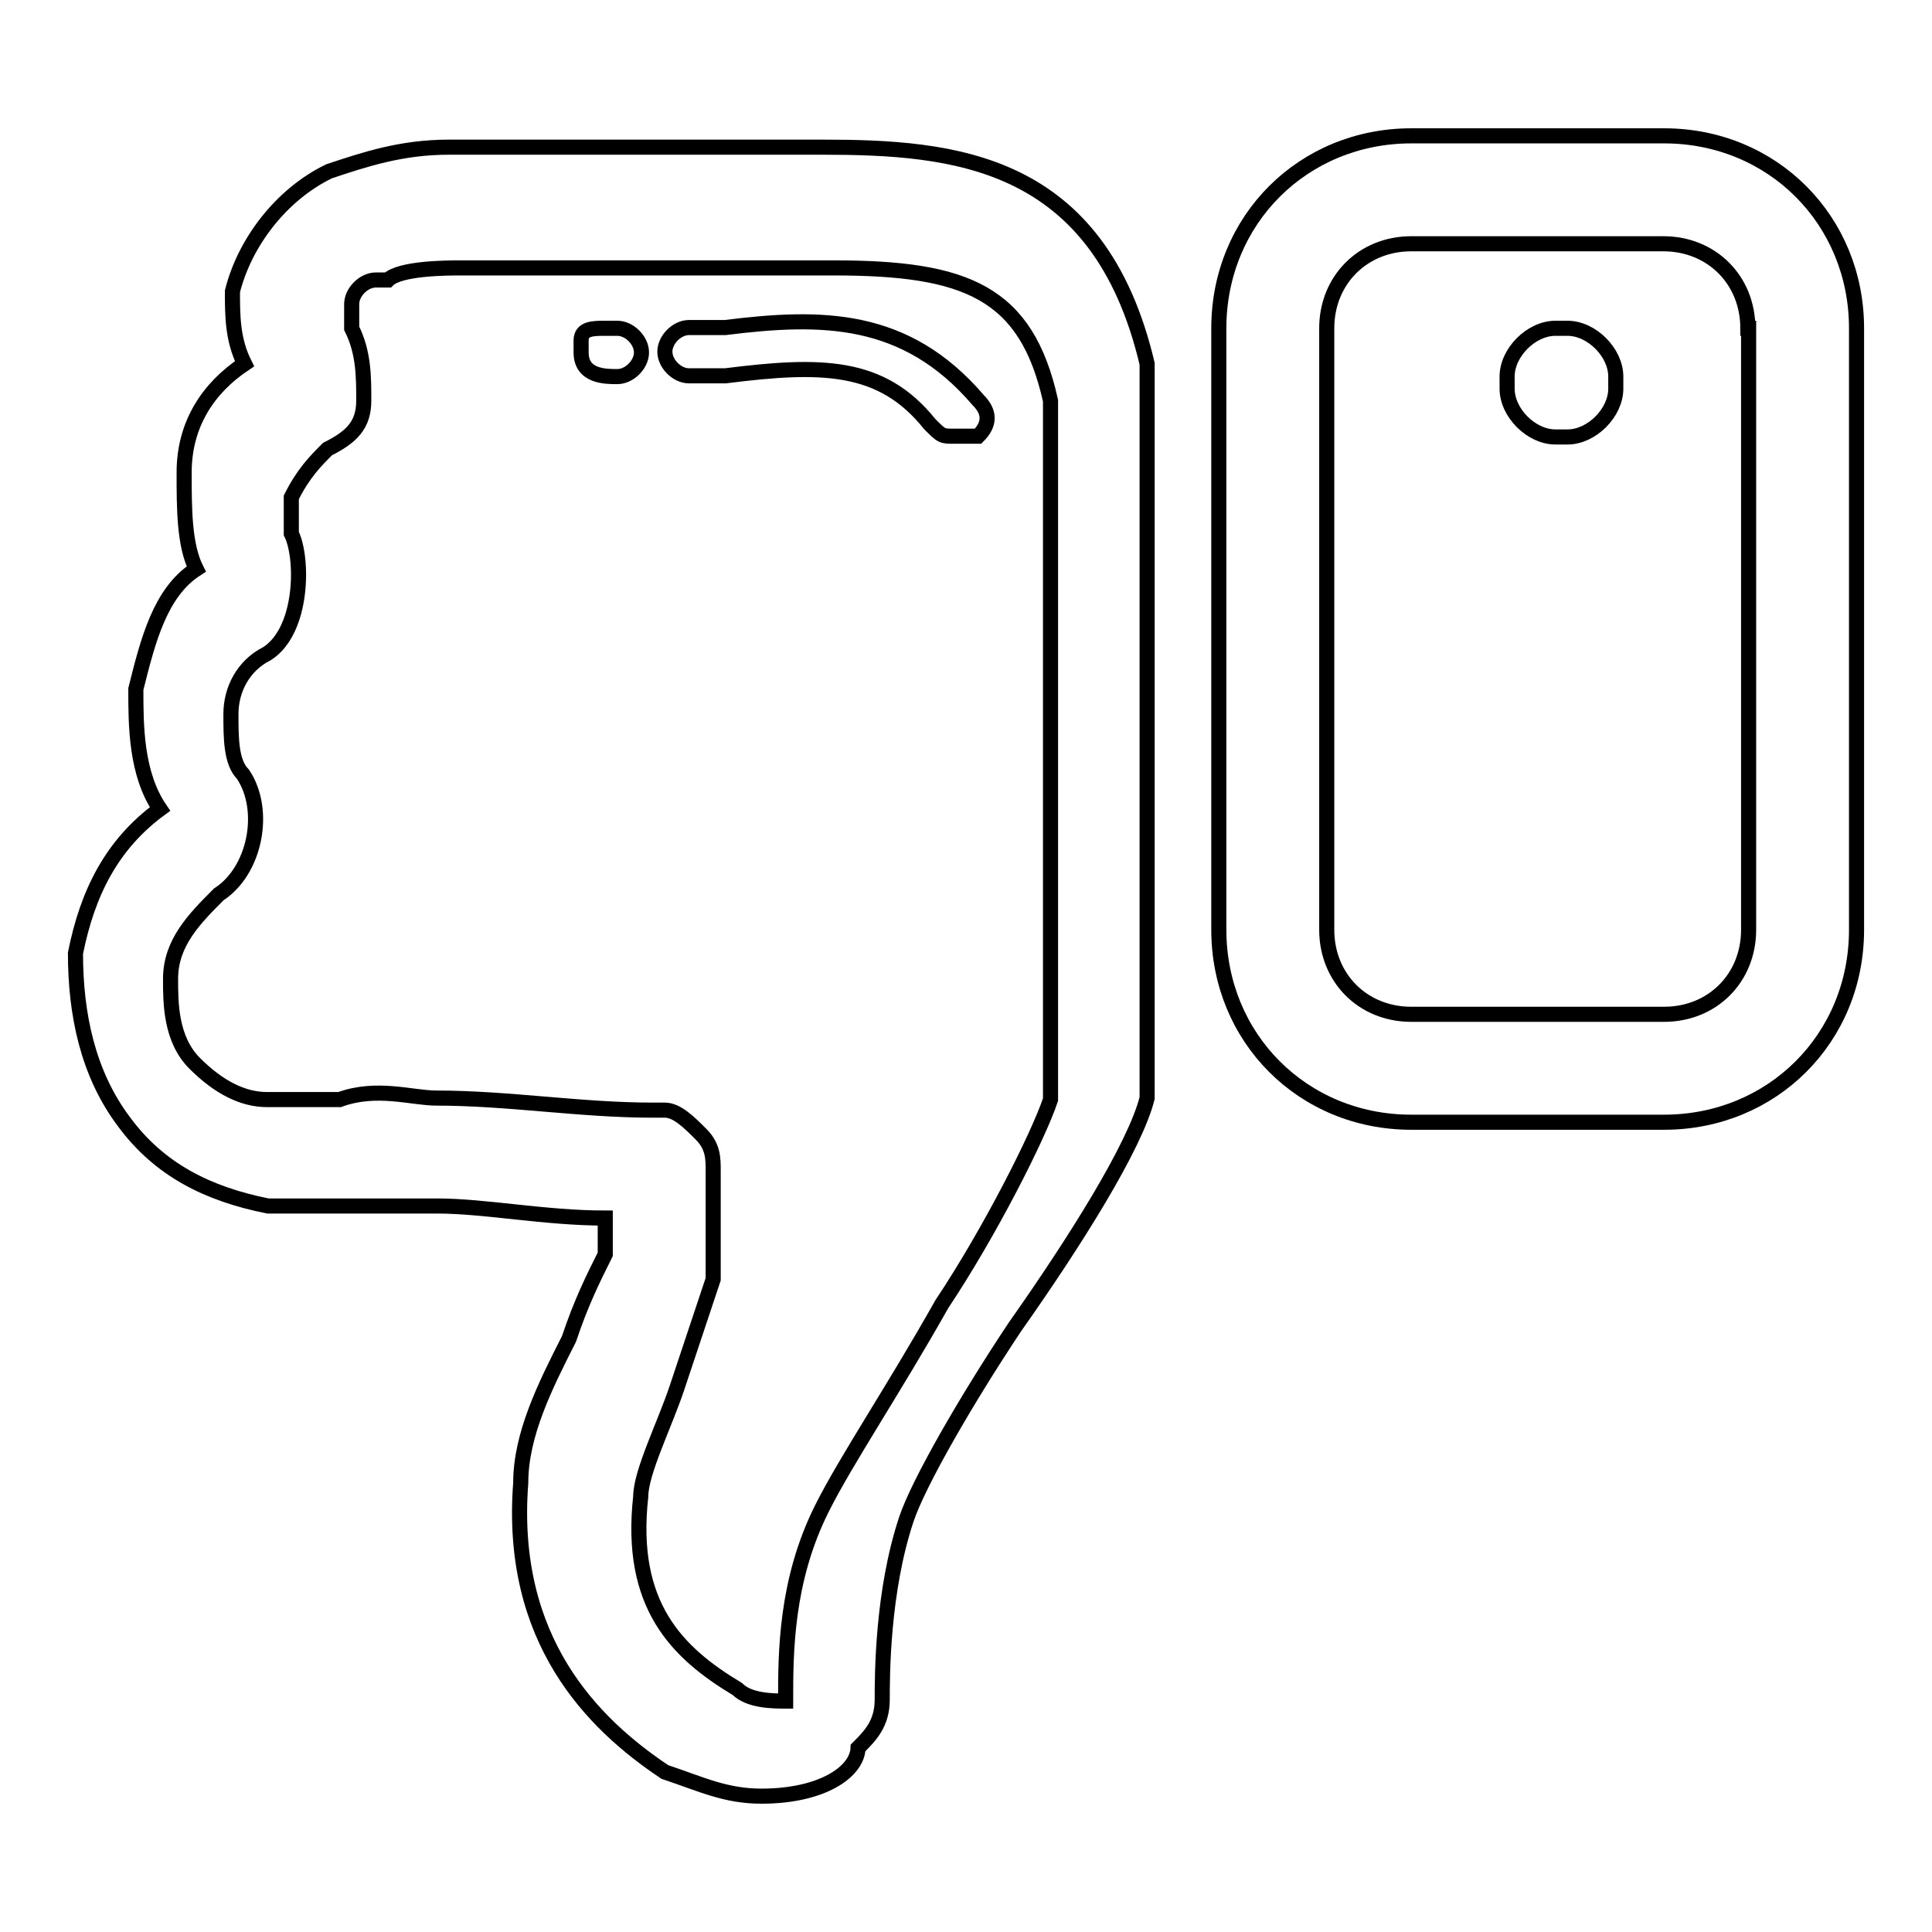
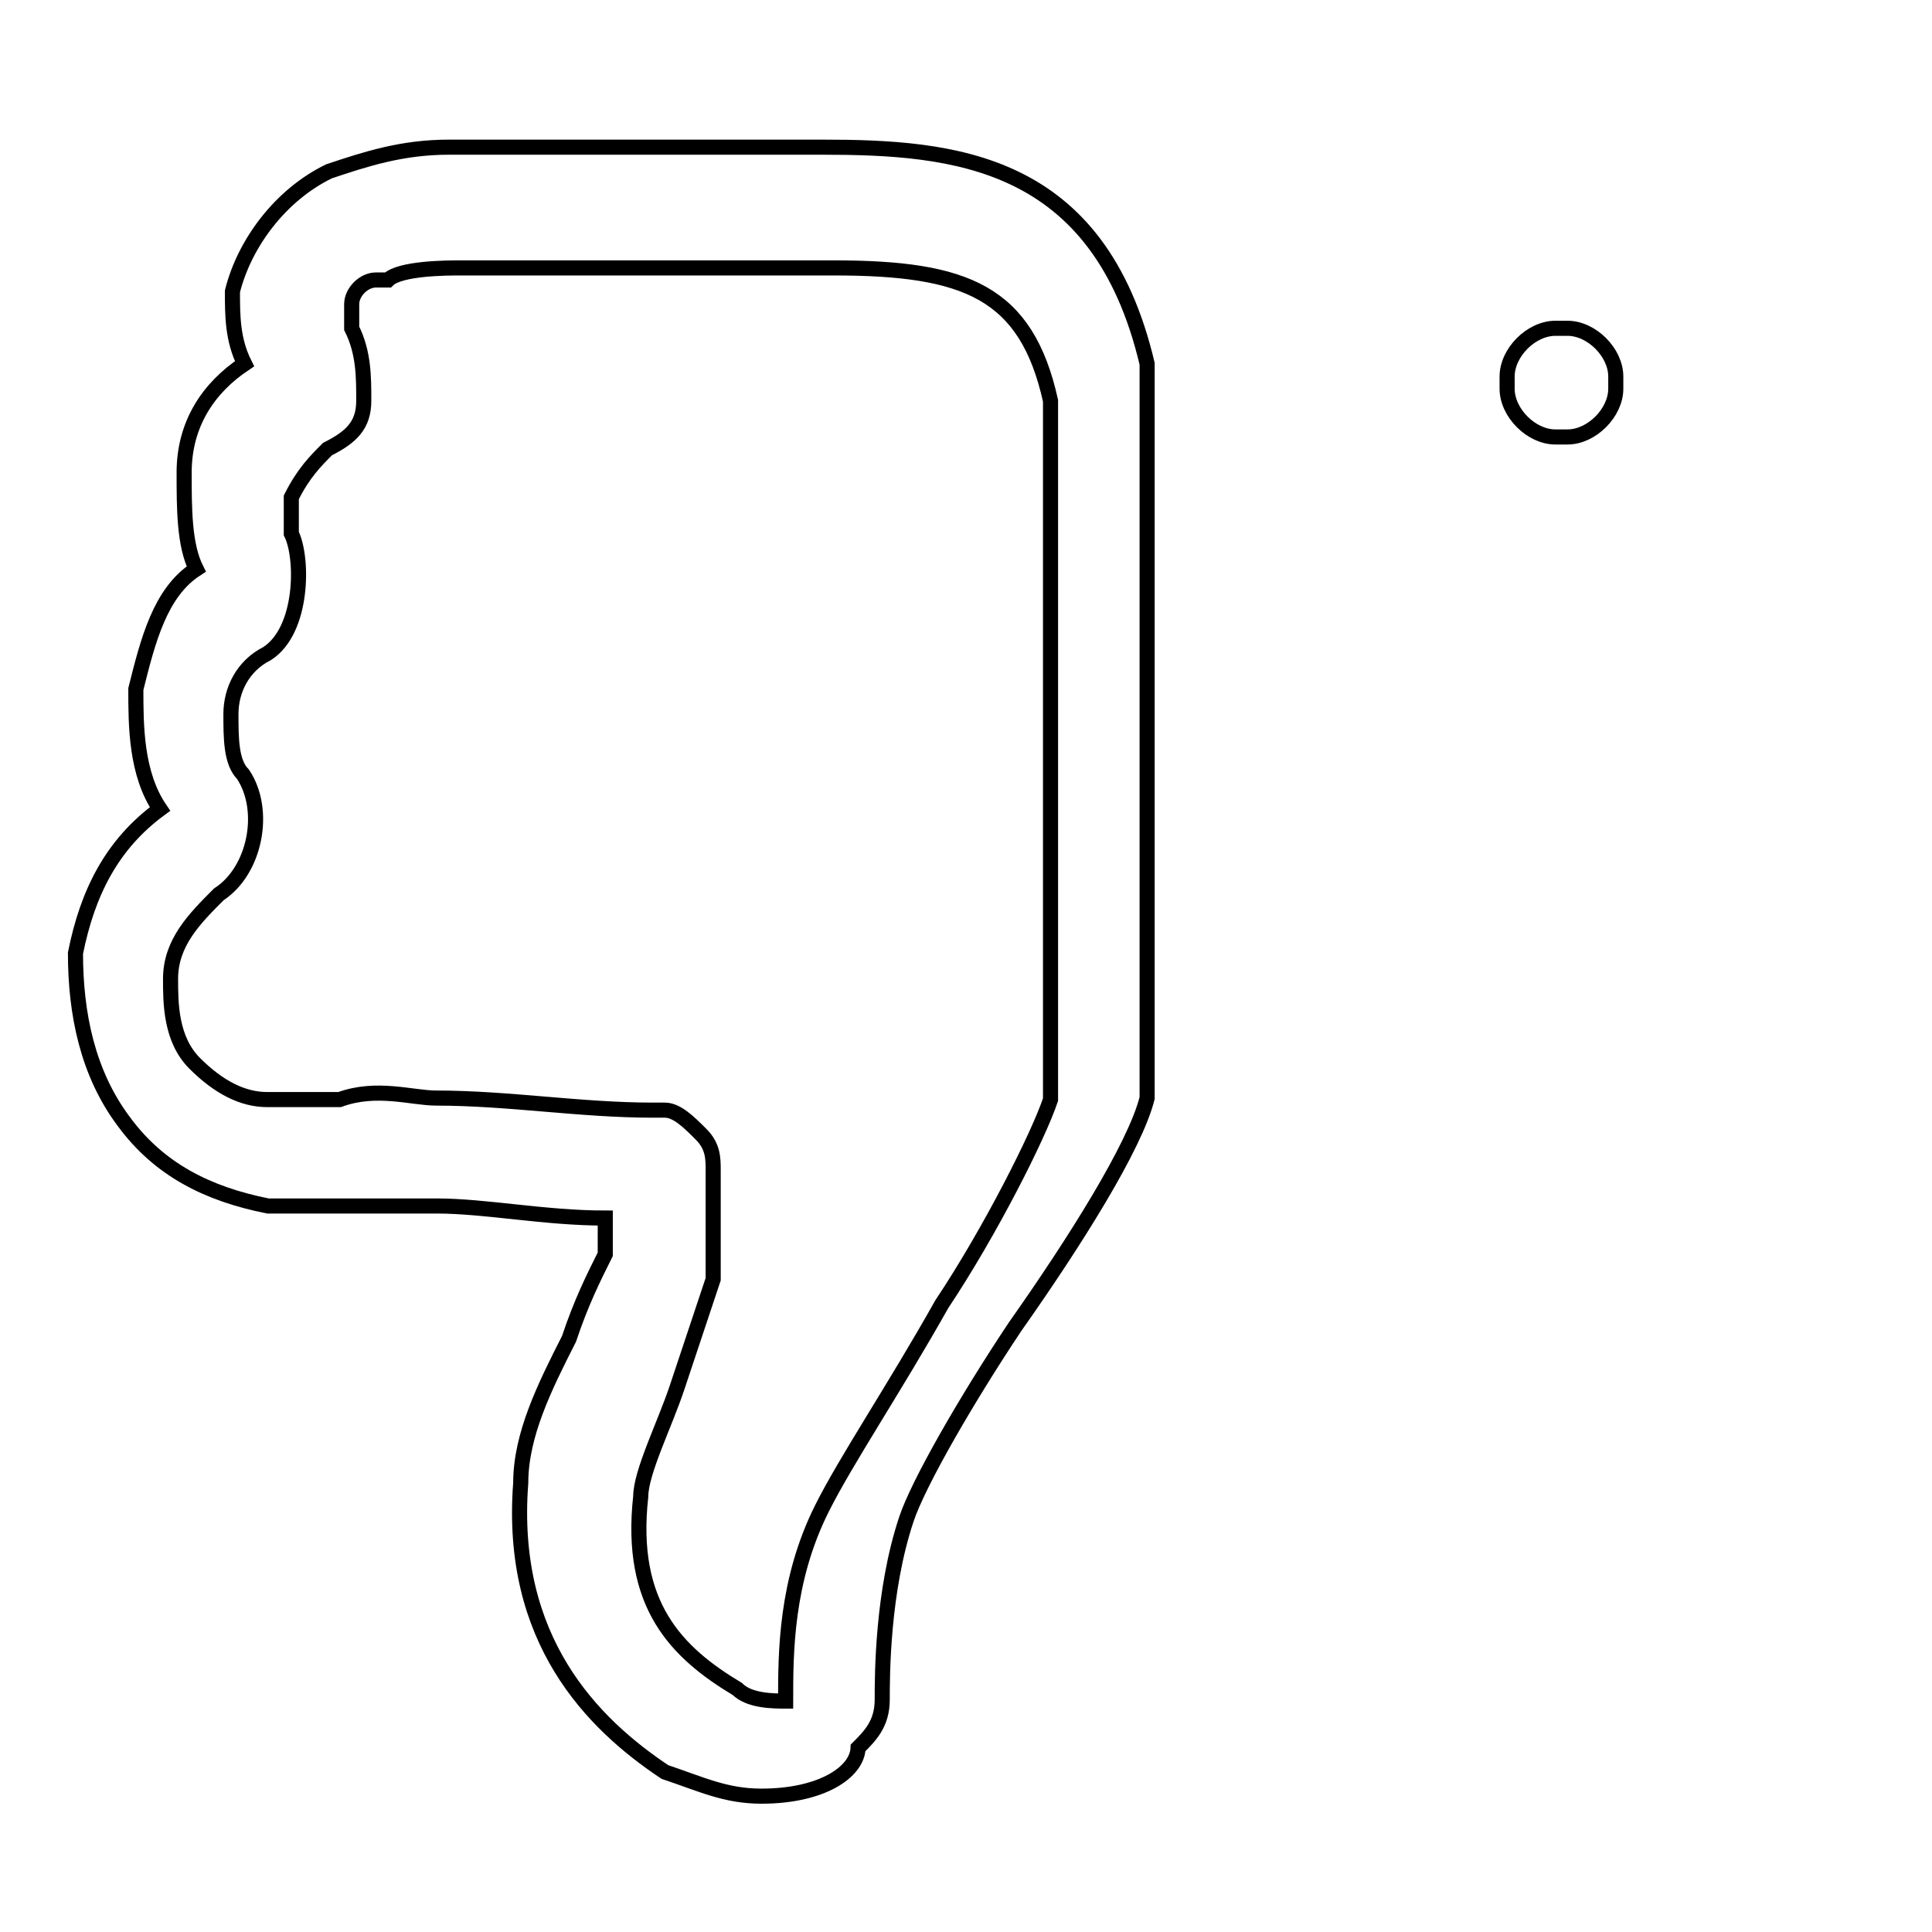
<svg xmlns="http://www.w3.org/2000/svg" version="1.1" x="0px" y="0px" viewBox="0 0 256 256" enable-background="new 0 0 256 256" xml:space="preserve">
  <g>
-     <path stroke-width="2" fill-opacity="0" stroke="#000000" d="M246,123.2c0,14.4-11.2,25.5-25.5,25.5H187c-14.4,0-25.5-11.2-25.5-25.5V43.5c0-14.4,11.2-25.5,25.5-25.5 h33.5c14.4,0,25.5,11.2,25.5,25.5V123.2z M231.6,43.5c0-6.4-4.8-11.2-11.2-11.2H187c-6.4,0-11.2,4.8-11.2,11.2v79.7 c0,6.4,4.8,11.2,11.2,11.2h33.5c6.4,0,11.2-4.8,11.2-11.2V43.5L231.6,43.5z" />
    <path stroke-width="2" fill-opacity="0" stroke="#000000" d="M214.1,51.5c0,3.2-3.2,6.4-6.4,6.4h-1.6c-3.2,0-6.4-3.2-6.4-6.4v-1.6c0-3.2,3.2-6.4,6.4-6.4h1.6 c3.2,0,6.4,3.2,6.4,6.4V51.5z M100.9,238c-4.8,0-8-1.6-12.8-3.2c-9.6-6.4-20.7-17.5-19.1-38.3c0-6.4,3.2-12.8,6.4-19.1 c1.6-4.8,3.2-8,4.8-11.2v-4.8c-8,0-15.9-1.6-22.3-1.6H35.5c-8-1.6-14.4-4.8-19.1-11.2c-4.8-6.4-6.4-14.3-6.4-22.3 c1.6-8,4.8-14.4,11.2-19.1C18,102.5,18,96.1,18,91.3c1.6-6.4,3.2-12.8,8-15.9c-1.6-3.2-1.6-8-1.6-12.8c0-6.4,3.2-11.2,8-14.4 c-1.6-3.2-1.6-6.4-1.6-9.6c1.6-6.4,6.4-12.8,12.8-15.9c4.8-1.6,9.6-3.2,15.9-3.2h49.4c17.5,0,36.7,1.6,43.1,28.7v97.3 c-1.6,6.4-9.6,19.1-17.5,30.3c-6.4,9.6-12.8,20.7-14.4,25.5c-3.2,9.6-3.2,20.7-3.2,23.9c0,3.2-1.6,4.8-3.2,6.4 C113.6,234.8,108.9,238,100.9,238L100.9,238z M57.8,145.5c9.6,0,19.1,1.6,28.7,1.6h1.6c1.6,0,3.2,1.6,4.8,3.2 c1.6,1.6,1.6,3.2,1.6,4.8v14.4l-4.8,14.4c-1.6,4.8-4.8,11.2-4.8,14.4c-1.6,14.4,4.8,20.7,12.8,25.5c1.6,1.6,4.8,1.6,6.4,1.6 c0-6.4,0-15.9,4.8-25.5c3.2-6.4,9.6-15.9,15.9-27.1c6.4-9.6,12.8-22.3,14.4-27.1V53.1C136,38.7,128,35.5,110.5,35.5H61 c-1.6,0-8,0-9.6,1.6h-1.6c-1.6,0-3.2,1.6-3.2,3.2v3.2c1.6,3.2,1.6,6.4,1.6,9.6c0,3.2-1.6,4.8-4.8,6.4c-1.6,1.6-3.2,3.2-4.8,6.4v4.8 c1.6,3.2,1.6,12.8-3.2,15.9c-3.2,1.6-4.8,4.8-4.8,8c0,3.2,0,6.4,1.6,8c3.2,4.8,1.6,12.8-3.2,15.9c-3.2,3.2-6.4,6.4-6.4,11.2 c0,3.2,0,8,3.2,11.2c3.2,3.2,6.4,4.8,9.6,4.8h9.6C49.9,143.9,54.6,145.5,57.8,145.5L57.8,145.5z" />
-     <path stroke-width="2" fill-opacity="0" stroke="#000000" d="M81.8,49.9c-1.6,0-4.8,0-4.8-3.2v-1.6c0-1.6,1.6-1.6,3.2-1.6h1.6c1.6,0,3.2,1.6,3.2,3.2 S83.4,49.9,81.8,49.9z M126.4,57.8c-1.6,0-1.6,0-3.2-1.6c-6.4-8-14.4-8-27.1-6.4h-4.8c-1.6,0-3.2-1.6-3.2-3.2s1.6-3.2,3.2-3.2h4.8 c12.8-1.6,23.9-1.6,33.5,9.6c1.6,1.6,1.6,3.2,0,4.8H126.4z" />
  </g>
</svg>